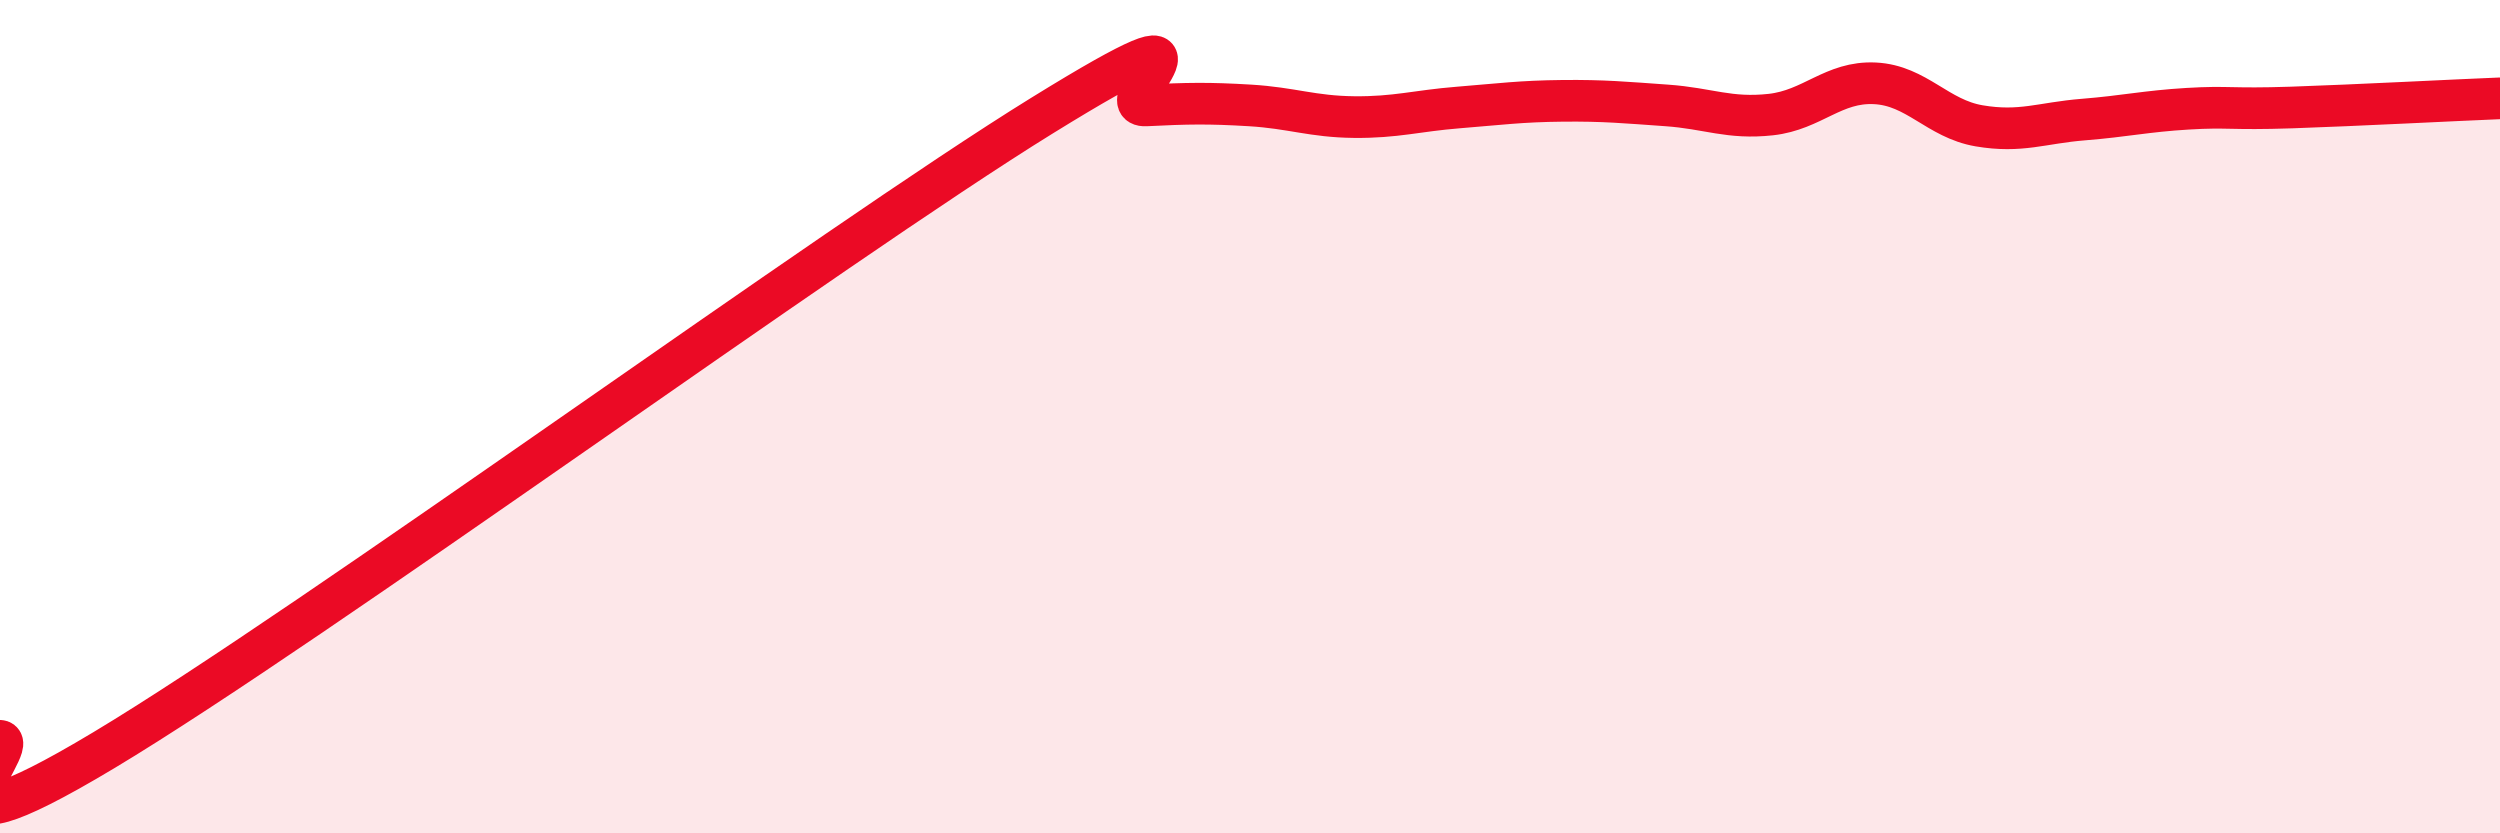
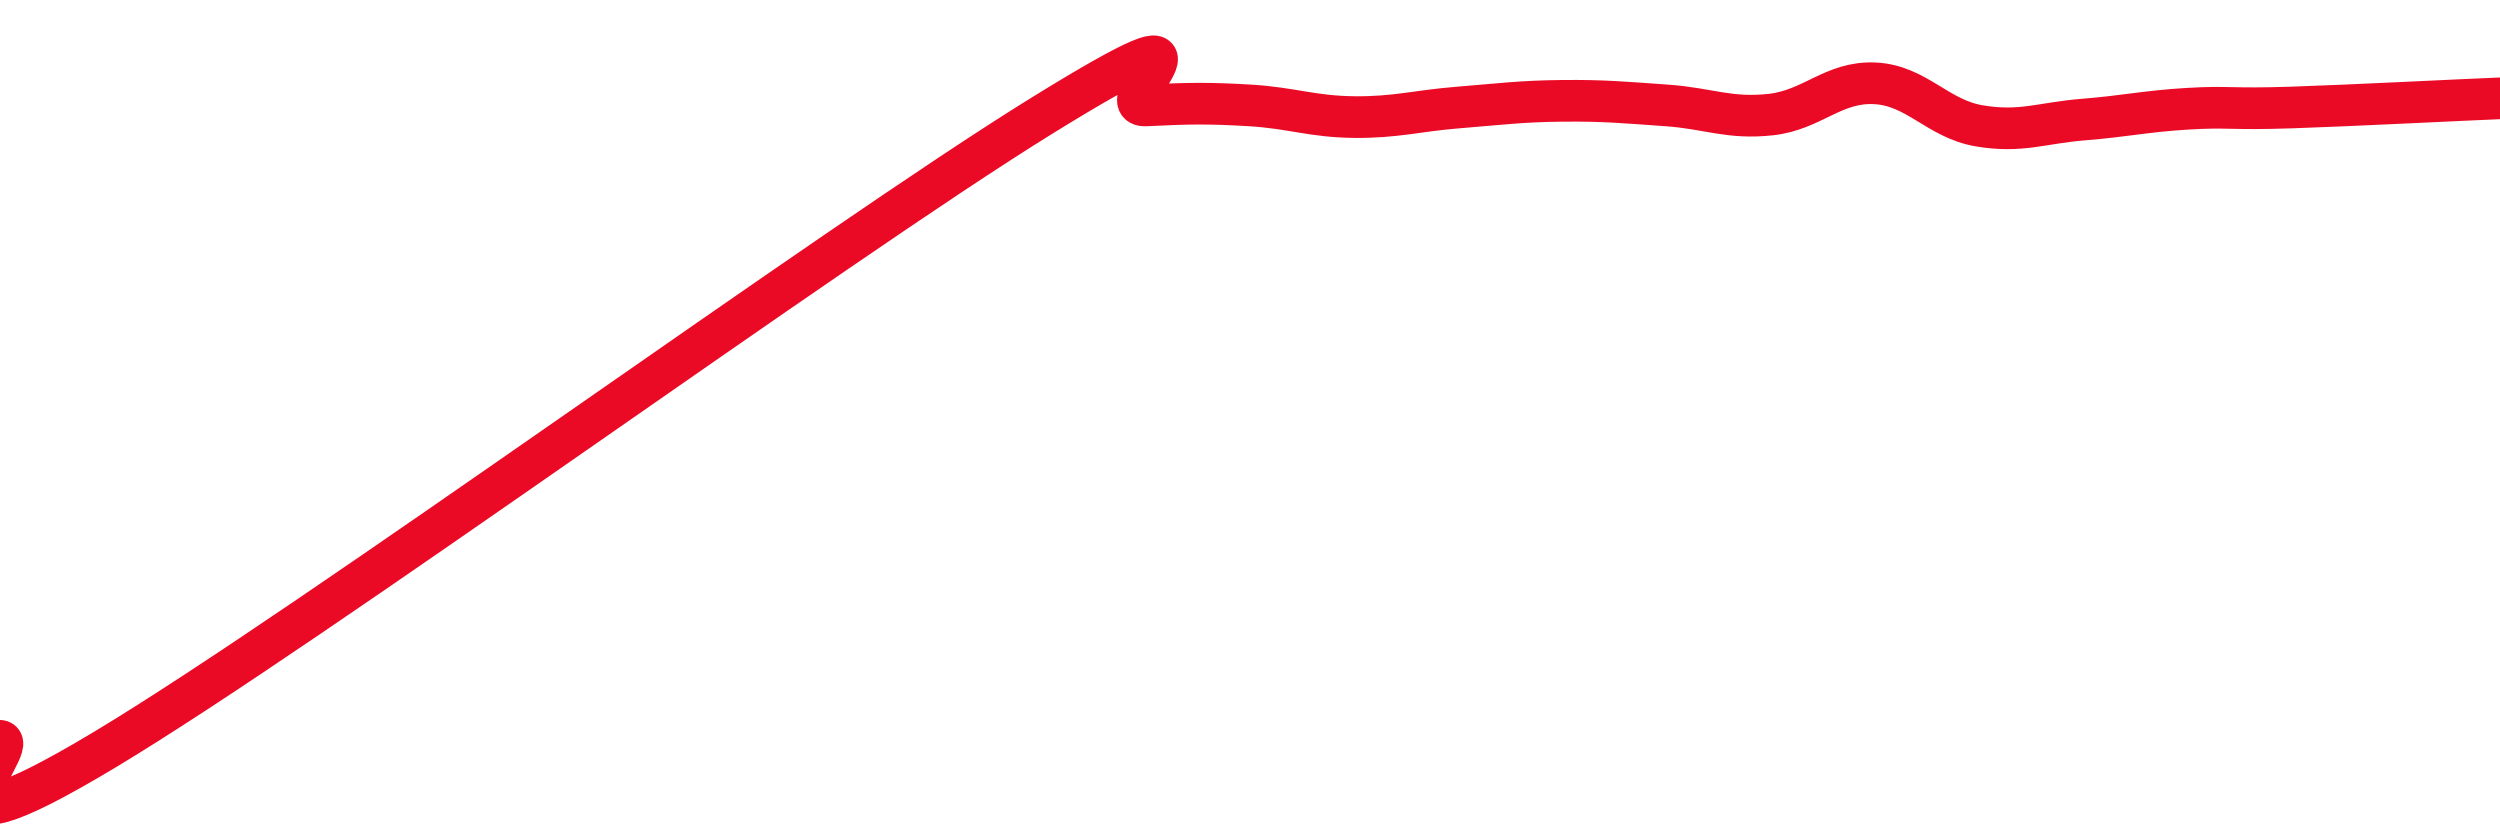
<svg xmlns="http://www.w3.org/2000/svg" width="60" height="20" viewBox="0 0 60 20">
-   <path d="M 0,17.78 C 0.5,17.82 -2.5,21 2.5,18 C 7.5,15 20,5.87 25,2.78 C 30,-0.31 26.5,2.58 27.5,2.53 C 28.5,2.48 29,2.47 30,2.53 C 31,2.59 31.5,2.8 32.5,2.81 C 33.5,2.82 34,2.66 35,2.58 C 36,2.5 36.5,2.43 37.5,2.42 C 38.5,2.41 39,2.46 40,2.53 C 41,2.6 41.5,2.86 42.5,2.75 C 43.5,2.64 44,1.95 45,2 C 46,2.05 46.5,2.85 47.5,3.02 C 48.5,3.19 49,2.95 50,2.87 C 51,2.79 51.5,2.67 52.5,2.61 C 53.5,2.55 53.5,2.63 55,2.58 C 56.5,2.53 59,2.4 60,2.36L60 20L0 20Z" fill="#EB0A25" opacity="0.1" stroke-linecap="round" stroke-linejoin="round" />
  <path d="M 0,17.78 C 0.5,17.82 -2.5,21 2.5,18 C 7.5,15 20,5.87 25,2.78 C 30,-0.31 26.5,2.58 27.5,2.53 C 28.5,2.48 29,2.47 30,2.53 C 31,2.59 31.5,2.8 32.5,2.81 C 33.5,2.82 34,2.66 35,2.58 C 36,2.5 36.5,2.43 37.5,2.42 C 38.5,2.41 39,2.46 40,2.53 C 41,2.6 41.5,2.86 42.5,2.75 C 43.5,2.64 44,1.95 45,2 C 46,2.05 46.5,2.85 47.5,3.02 C 48.5,3.19 49,2.95 50,2.87 C 51,2.79 51.5,2.67 52.5,2.61 C 53.5,2.55 53.5,2.63 55,2.58 C 56.5,2.53 59,2.4 60,2.36" stroke="#EB0A25" stroke-width="1" fill="none" stroke-linecap="round" stroke-linejoin="round" />
</svg>